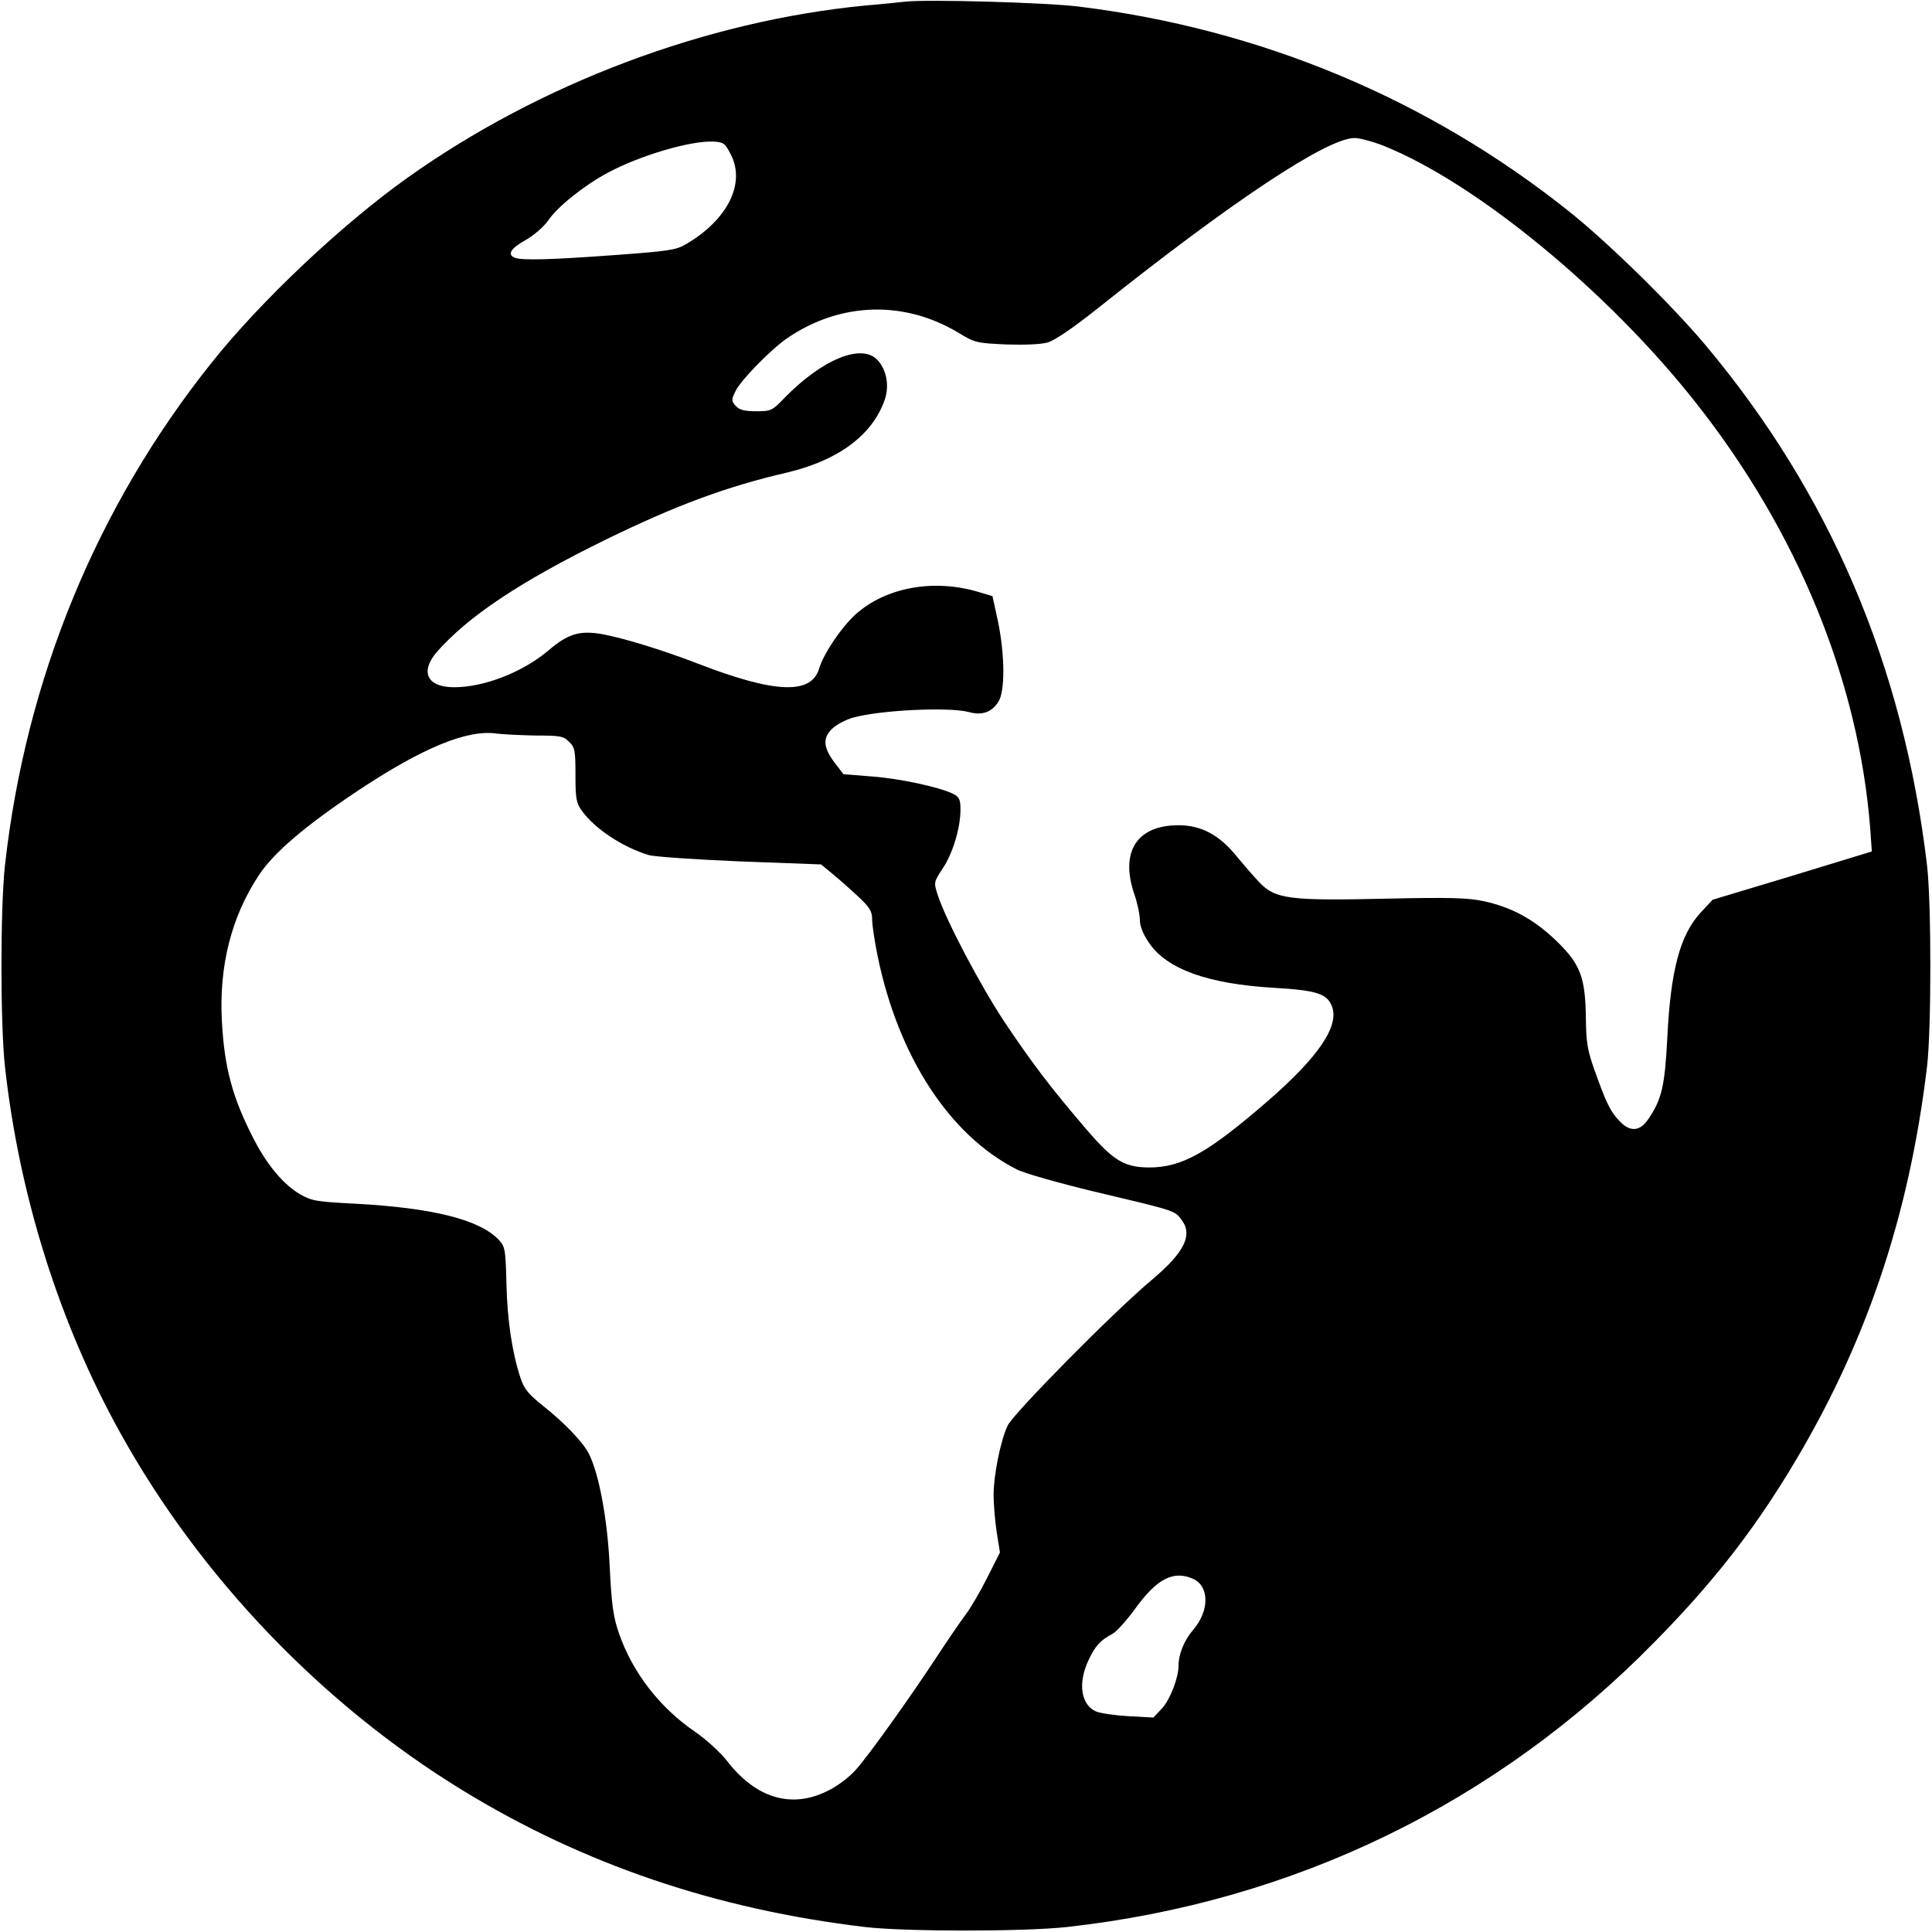
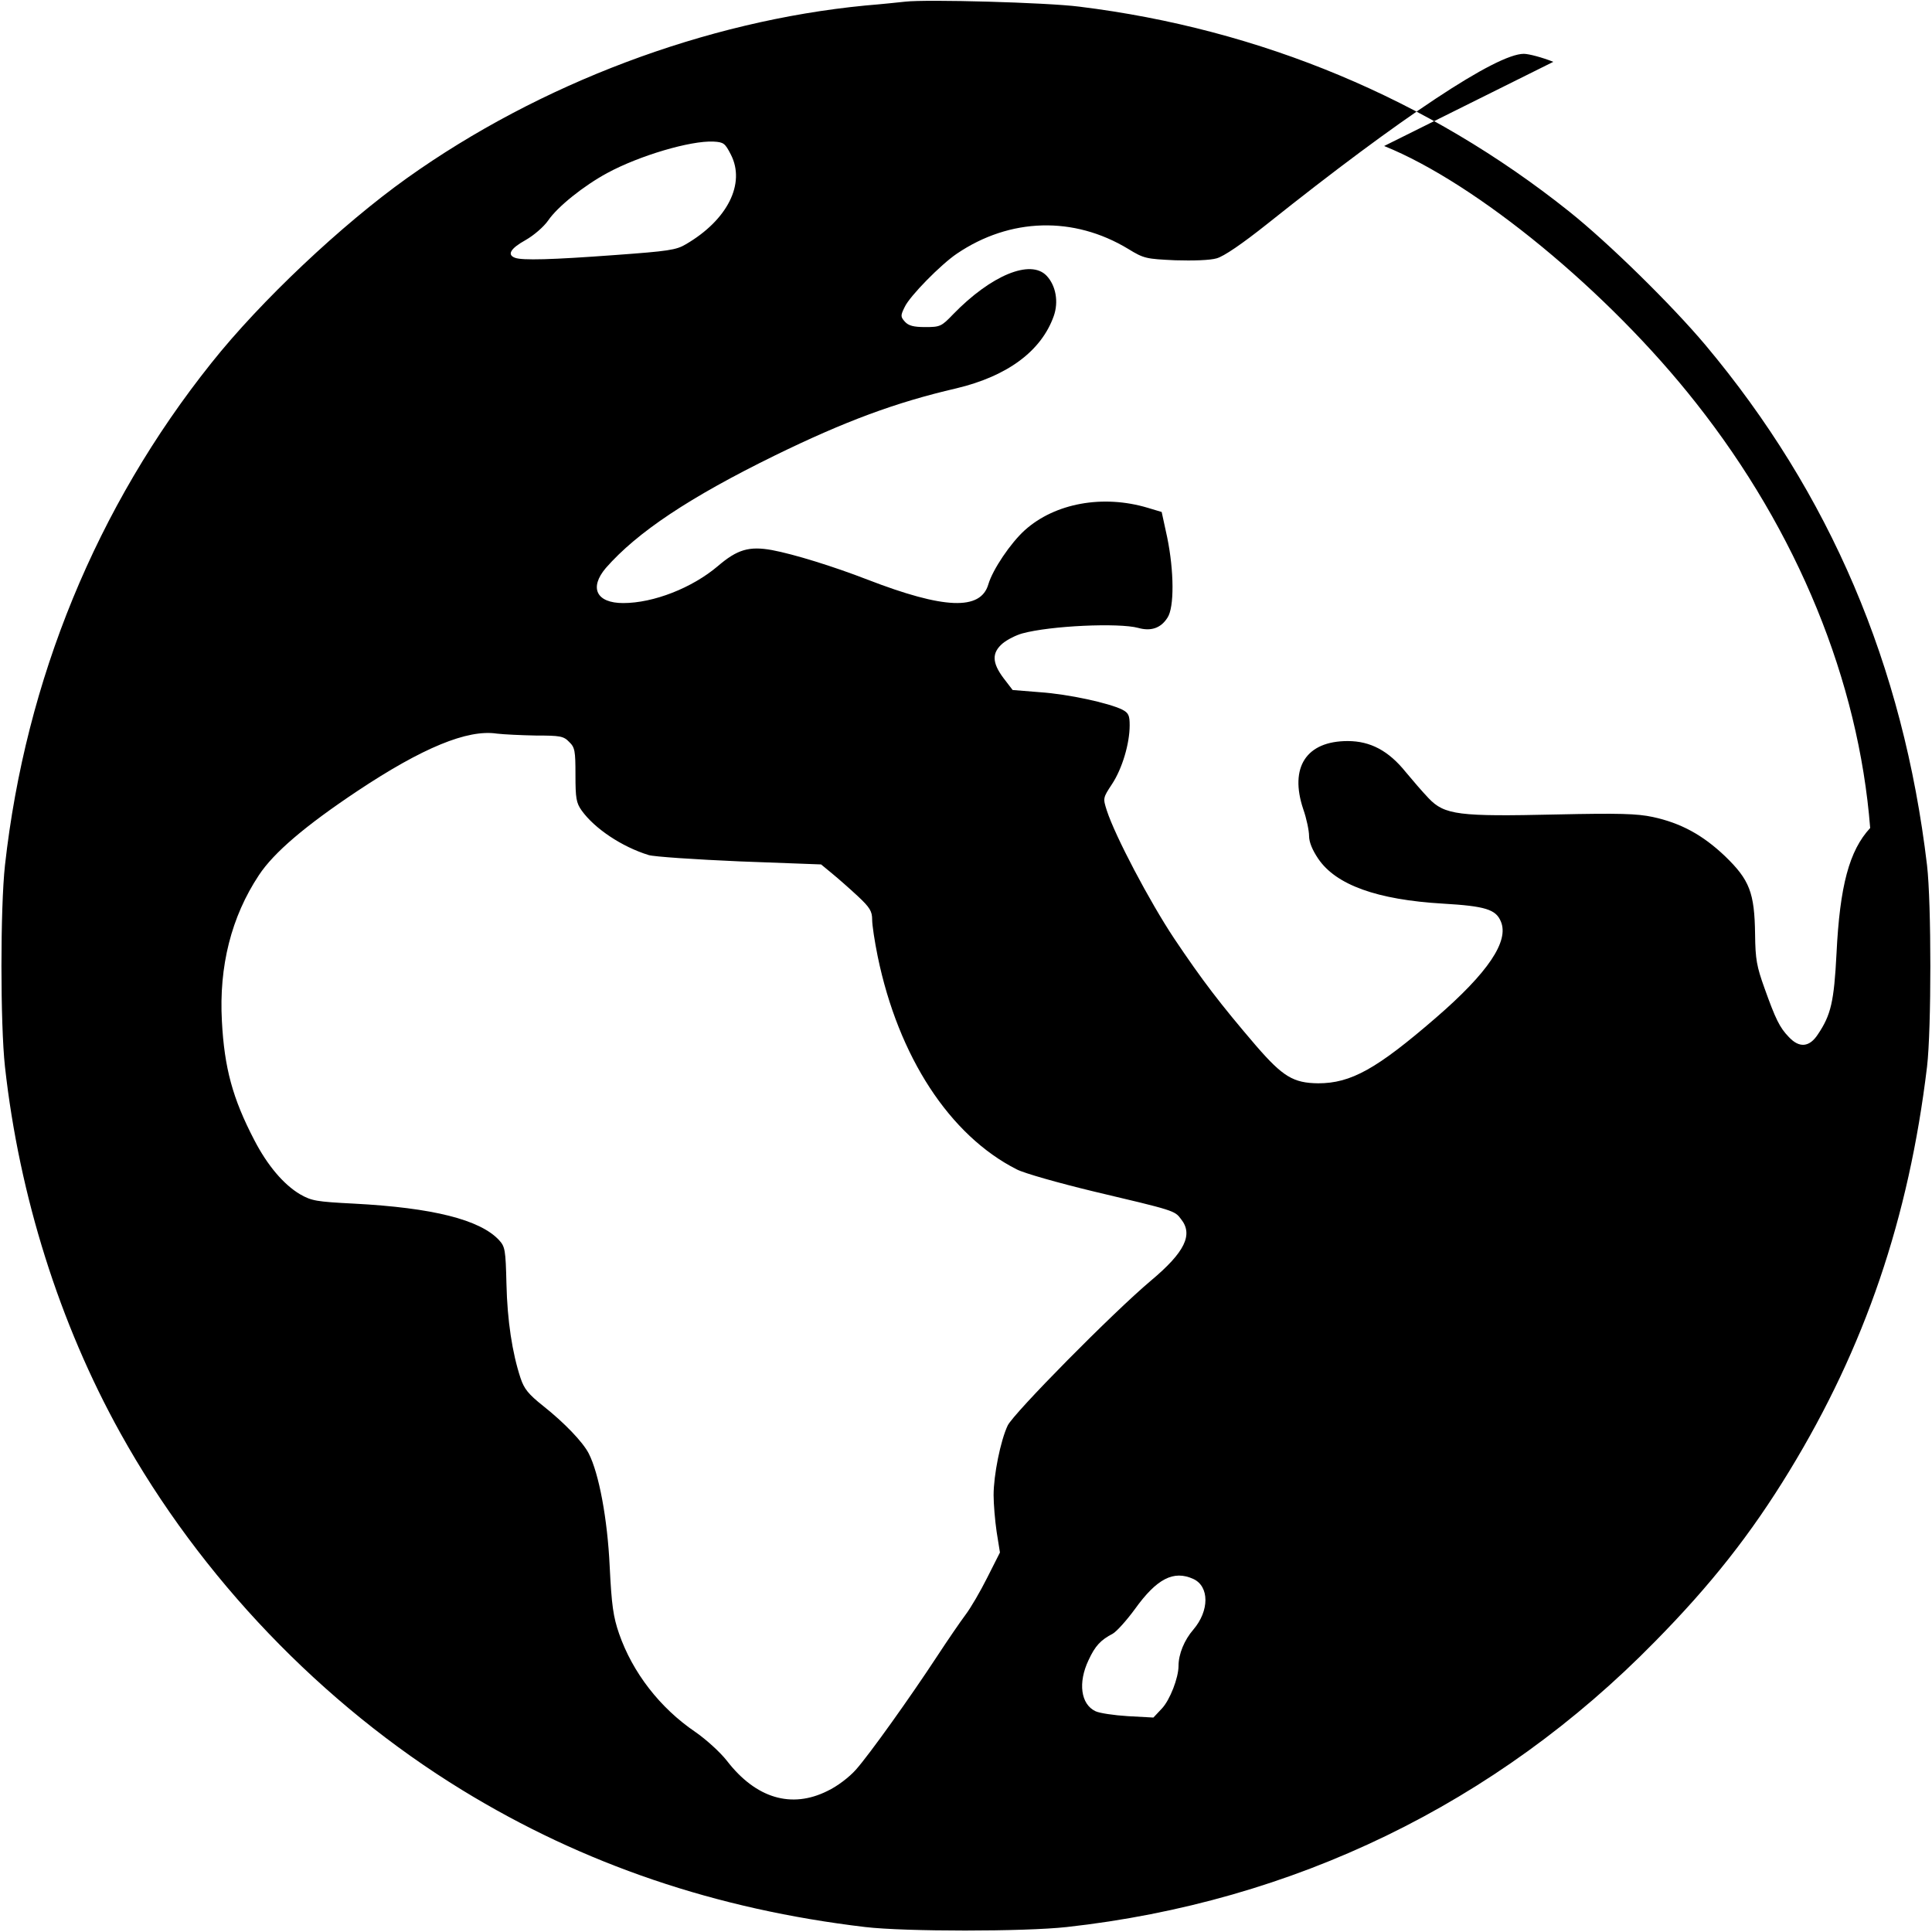
<svg xmlns="http://www.w3.org/2000/svg" version="1.0" width="700pt" height="700pt" viewBox="0 0 700 700" preserveAspectRatio="xMidYMid meet">
  <g transform="translate(0,700) scale(0.1,-0.1)" fill="#000000" stroke="none">
-     <path d="M3280 6994 c-19 -2 -84 -9 -145 -14 -578 -56 -1180 -283 -1660 -625 -237 -169 -531 -446 -709 -670 -416 -521 -673 -1147 -748 -1820 -17 -155 -17 -575 0 -730 52 -469 198 -931 418 -1327 290 -523 731 -983 1239 -1294 439 -269 920 -432 1460 -496 145 -17 576 -17 730 0 822 91 1556 447 2131 1034 203 206 348 390 487 618 274 449 433 916 499 1465 16 136 16 592 0 730 -86 725 -352 1347 -803 1885 -122 145 -351 370 -494 484 -510 407 -1117 661 -1775 742 -117 15 -553 27 -630 18z m1735 -523 c335 -135 813 -528 1130 -931 368 -466 589 -1007 631 -1540 l6 -85 -288 -88 -289 -87 -42 -45 c-76 -82 -110 -210 -122 -455 -9 -174 -20 -222 -67 -292 -31 -48 -68 -51 -106 -10 -33 34 -48 65 -88 177 -28 78 -33 104 -34 195 -2 151 -20 197 -109 283 -81 77 -160 120 -262 142 -57 12 -120 14 -350 9 -352 -8 -404 -2 -462 59 -22 23 -59 66 -83 95 -62 77 -128 112 -210 112 -150 0 -212 -95 -161 -247 12 -34 21 -78 21 -97 0 -22 12 -51 33 -82 64 -95 213 -149 452 -163 154 -9 192 -21 210 -65 30 -71 -46 -185 -236 -349 -214 -185 -307 -237 -426 -237 -90 1 -128 24 -225 136 -131 153 -195 237 -297 389 -89 134 -214 371 -244 464 -14 44 -14 45 19 95 37 56 64 147 64 213 0 36 -4 45 -27 57 -49 24 -195 56 -298 63 l-99 8 -33 43 c-42 56 -43 92 -3 126 17 14 49 30 71 36 102 28 350 39 420 20 46 -13 82 -1 106 37 25 37 24 169 -1 291 l-20 92 -50 15 c-163 49 -337 17 -446 -81 -51 -46 -116 -142 -132 -196 -28 -96 -161 -90 -438 17 -124 48 -266 92 -346 107 -83 15 -126 2 -196 -58 -93 -79 -233 -134 -343 -134 -97 0 -124 55 -63 127 114 130 303 256 613 408 254 124 437 192 657 243 185 44 308 135 353 262 18 51 8 110 -26 146 -58 61 -201 2 -339 -140 -42 -44 -47 -46 -101 -46 -42 0 -60 5 -73 19 -16 18 -17 22 -1 54 18 39 131 154 189 193 192 130 423 137 621 17 57 -35 65 -36 170 -41 65 -2 126 0 150 7 26 7 92 52 185 126 484 386 829 615 928 615 18 0 67 -13 107 -29z m-2367 -31 c54 -105 -12 -237 -163 -325 -35 -21 -64 -25 -256 -39 -230 -17 -337 -20 -363 -10 -30 11 -16 34 38 64 30 17 66 48 82 71 34 50 129 126 214 172 116 63 302 118 385 114 37 -2 42 -6 63 -47z m-706 -2105 c87 0 100 -2 120 -23 21 -20 23 -32 23 -120 0 -84 3 -101 22 -128 47 -66 146 -132 243 -162 19 -6 168 -16 330 -23 l295 -11 40 -33 c22 -18 64 -55 93 -82 44 -41 52 -55 52 -85 0 -20 9 -79 20 -133 75 -364 261 -649 504 -772 27 -14 151 -49 275 -79 296 -70 297 -70 320 -101 45 -56 14 -120 -109 -223 -139 -117 -498 -481 -519 -525 -26 -55 -51 -180 -51 -252 0 -32 5 -92 11 -133 l12 -75 -46 -91 c-25 -50 -60 -110 -79 -135 -18 -24 -64 -91 -102 -149 -97 -148 -246 -357 -295 -412 -24 -27 -67 -60 -103 -77 -130 -65 -259 -27 -364 109 -25 32 -76 78 -115 105 -128 87 -227 215 -276 356 -21 61 -27 102 -34 244 -8 172 -39 337 -76 409 -21 41 -88 111 -165 172 -54 43 -69 62 -82 101 -30 91 -48 208 -51 341 -3 124 -5 135 -27 159 -69 74 -240 117 -525 132 -137 7 -154 10 -196 34 -59 35 -118 104 -166 197 -78 150 -108 260 -117 430 -11 199 34 378 134 529 54 82 168 179 357 305 236 157 399 224 505 208 25 -3 89 -6 142 -7z m2382 -3056 c58 -27 58 -115 0 -183 -33 -38 -54 -89 -54 -132 0 -43 -31 -123 -60 -154 l-31 -33 -92 5 c-50 3 -104 11 -118 18 -53 25 -64 103 -25 185 24 52 44 73 88 96 14 8 50 48 80 89 79 110 140 142 212 109z" />
+     <path d="M3280 6994 c-19 -2 -84 -9 -145 -14 -578 -56 -1180 -283 -1660 -625 -237 -169 -531 -446 -709 -670 -416 -521 -673 -1147 -748 -1820 -17 -155 -17 -575 0 -730 52 -469 198 -931 418 -1327 290 -523 731 -983 1239 -1294 439 -269 920 -432 1460 -496 145 -17 576 -17 730 0 822 91 1556 447 2131 1034 203 206 348 390 487 618 274 449 433 916 499 1465 16 136 16 592 0 730 -86 725 -352 1347 -803 1885 -122 145 -351 370 -494 484 -510 407 -1117 661 -1775 742 -117 15 -553 27 -630 18z m1735 -523 c335 -135 813 -528 1130 -931 368 -466 589 -1007 631 -1540 c-76 -82 -110 -210 -122 -455 -9 -174 -20 -222 -67 -292 -31 -48 -68 -51 -106 -10 -33 34 -48 65 -88 177 -28 78 -33 104 -34 195 -2 151 -20 197 -109 283 -81 77 -160 120 -262 142 -57 12 -120 14 -350 9 -352 -8 -404 -2 -462 59 -22 23 -59 66 -83 95 -62 77 -128 112 -210 112 -150 0 -212 -95 -161 -247 12 -34 21 -78 21 -97 0 -22 12 -51 33 -82 64 -95 213 -149 452 -163 154 -9 192 -21 210 -65 30 -71 -46 -185 -236 -349 -214 -185 -307 -237 -426 -237 -90 1 -128 24 -225 136 -131 153 -195 237 -297 389 -89 134 -214 371 -244 464 -14 44 -14 45 19 95 37 56 64 147 64 213 0 36 -4 45 -27 57 -49 24 -195 56 -298 63 l-99 8 -33 43 c-42 56 -43 92 -3 126 17 14 49 30 71 36 102 28 350 39 420 20 46 -13 82 -1 106 37 25 37 24 169 -1 291 l-20 92 -50 15 c-163 49 -337 17 -446 -81 -51 -46 -116 -142 -132 -196 -28 -96 -161 -90 -438 17 -124 48 -266 92 -346 107 -83 15 -126 2 -196 -58 -93 -79 -233 -134 -343 -134 -97 0 -124 55 -63 127 114 130 303 256 613 408 254 124 437 192 657 243 185 44 308 135 353 262 18 51 8 110 -26 146 -58 61 -201 2 -339 -140 -42 -44 -47 -46 -101 -46 -42 0 -60 5 -73 19 -16 18 -17 22 -1 54 18 39 131 154 189 193 192 130 423 137 621 17 57 -35 65 -36 170 -41 65 -2 126 0 150 7 26 7 92 52 185 126 484 386 829 615 928 615 18 0 67 -13 107 -29z m-2367 -31 c54 -105 -12 -237 -163 -325 -35 -21 -64 -25 -256 -39 -230 -17 -337 -20 -363 -10 -30 11 -16 34 38 64 30 17 66 48 82 71 34 50 129 126 214 172 116 63 302 118 385 114 37 -2 42 -6 63 -47z m-706 -2105 c87 0 100 -2 120 -23 21 -20 23 -32 23 -120 0 -84 3 -101 22 -128 47 -66 146 -132 243 -162 19 -6 168 -16 330 -23 l295 -11 40 -33 c22 -18 64 -55 93 -82 44 -41 52 -55 52 -85 0 -20 9 -79 20 -133 75 -364 261 -649 504 -772 27 -14 151 -49 275 -79 296 -70 297 -70 320 -101 45 -56 14 -120 -109 -223 -139 -117 -498 -481 -519 -525 -26 -55 -51 -180 -51 -252 0 -32 5 -92 11 -133 l12 -75 -46 -91 c-25 -50 -60 -110 -79 -135 -18 -24 -64 -91 -102 -149 -97 -148 -246 -357 -295 -412 -24 -27 -67 -60 -103 -77 -130 -65 -259 -27 -364 109 -25 32 -76 78 -115 105 -128 87 -227 215 -276 356 -21 61 -27 102 -34 244 -8 172 -39 337 -76 409 -21 41 -88 111 -165 172 -54 43 -69 62 -82 101 -30 91 -48 208 -51 341 -3 124 -5 135 -27 159 -69 74 -240 117 -525 132 -137 7 -154 10 -196 34 -59 35 -118 104 -166 197 -78 150 -108 260 -117 430 -11 199 34 378 134 529 54 82 168 179 357 305 236 157 399 224 505 208 25 -3 89 -6 142 -7z m2382 -3056 c58 -27 58 -115 0 -183 -33 -38 -54 -89 -54 -132 0 -43 -31 -123 -60 -154 l-31 -33 -92 5 c-50 3 -104 11 -118 18 -53 25 -64 103 -25 185 24 52 44 73 88 96 14 8 50 48 80 89 79 110 140 142 212 109z" />
  </g>
</svg>